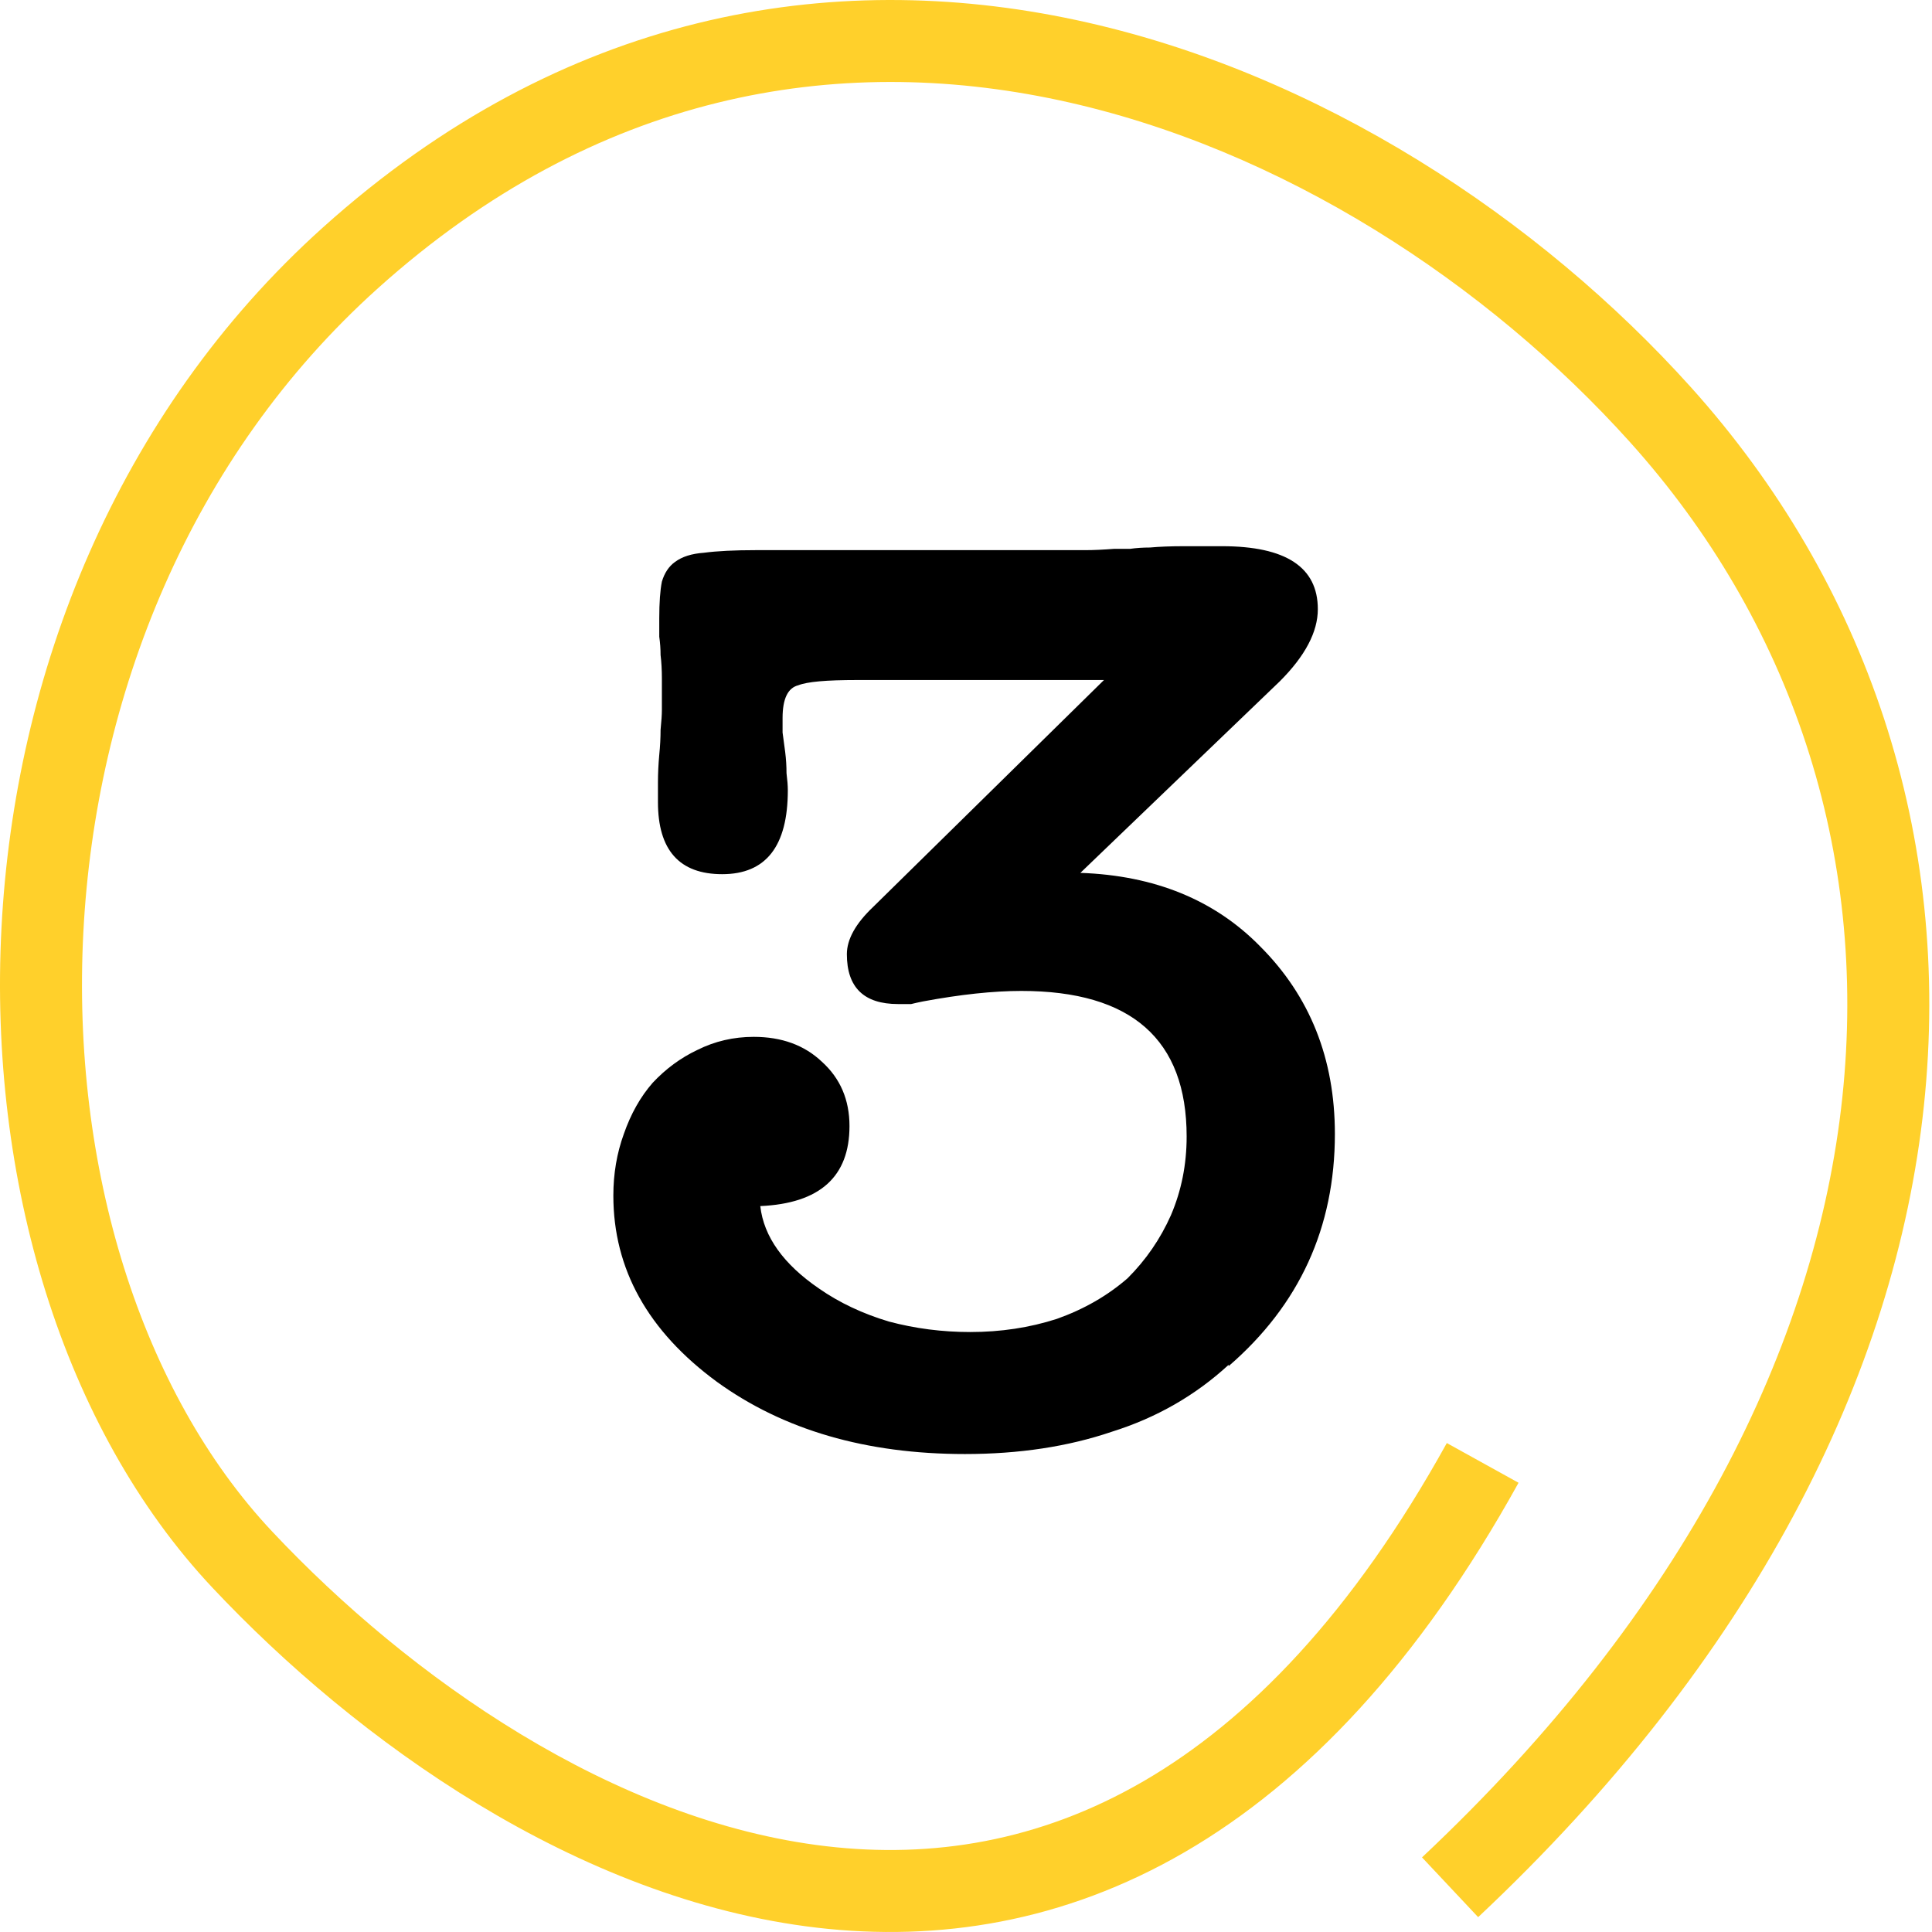
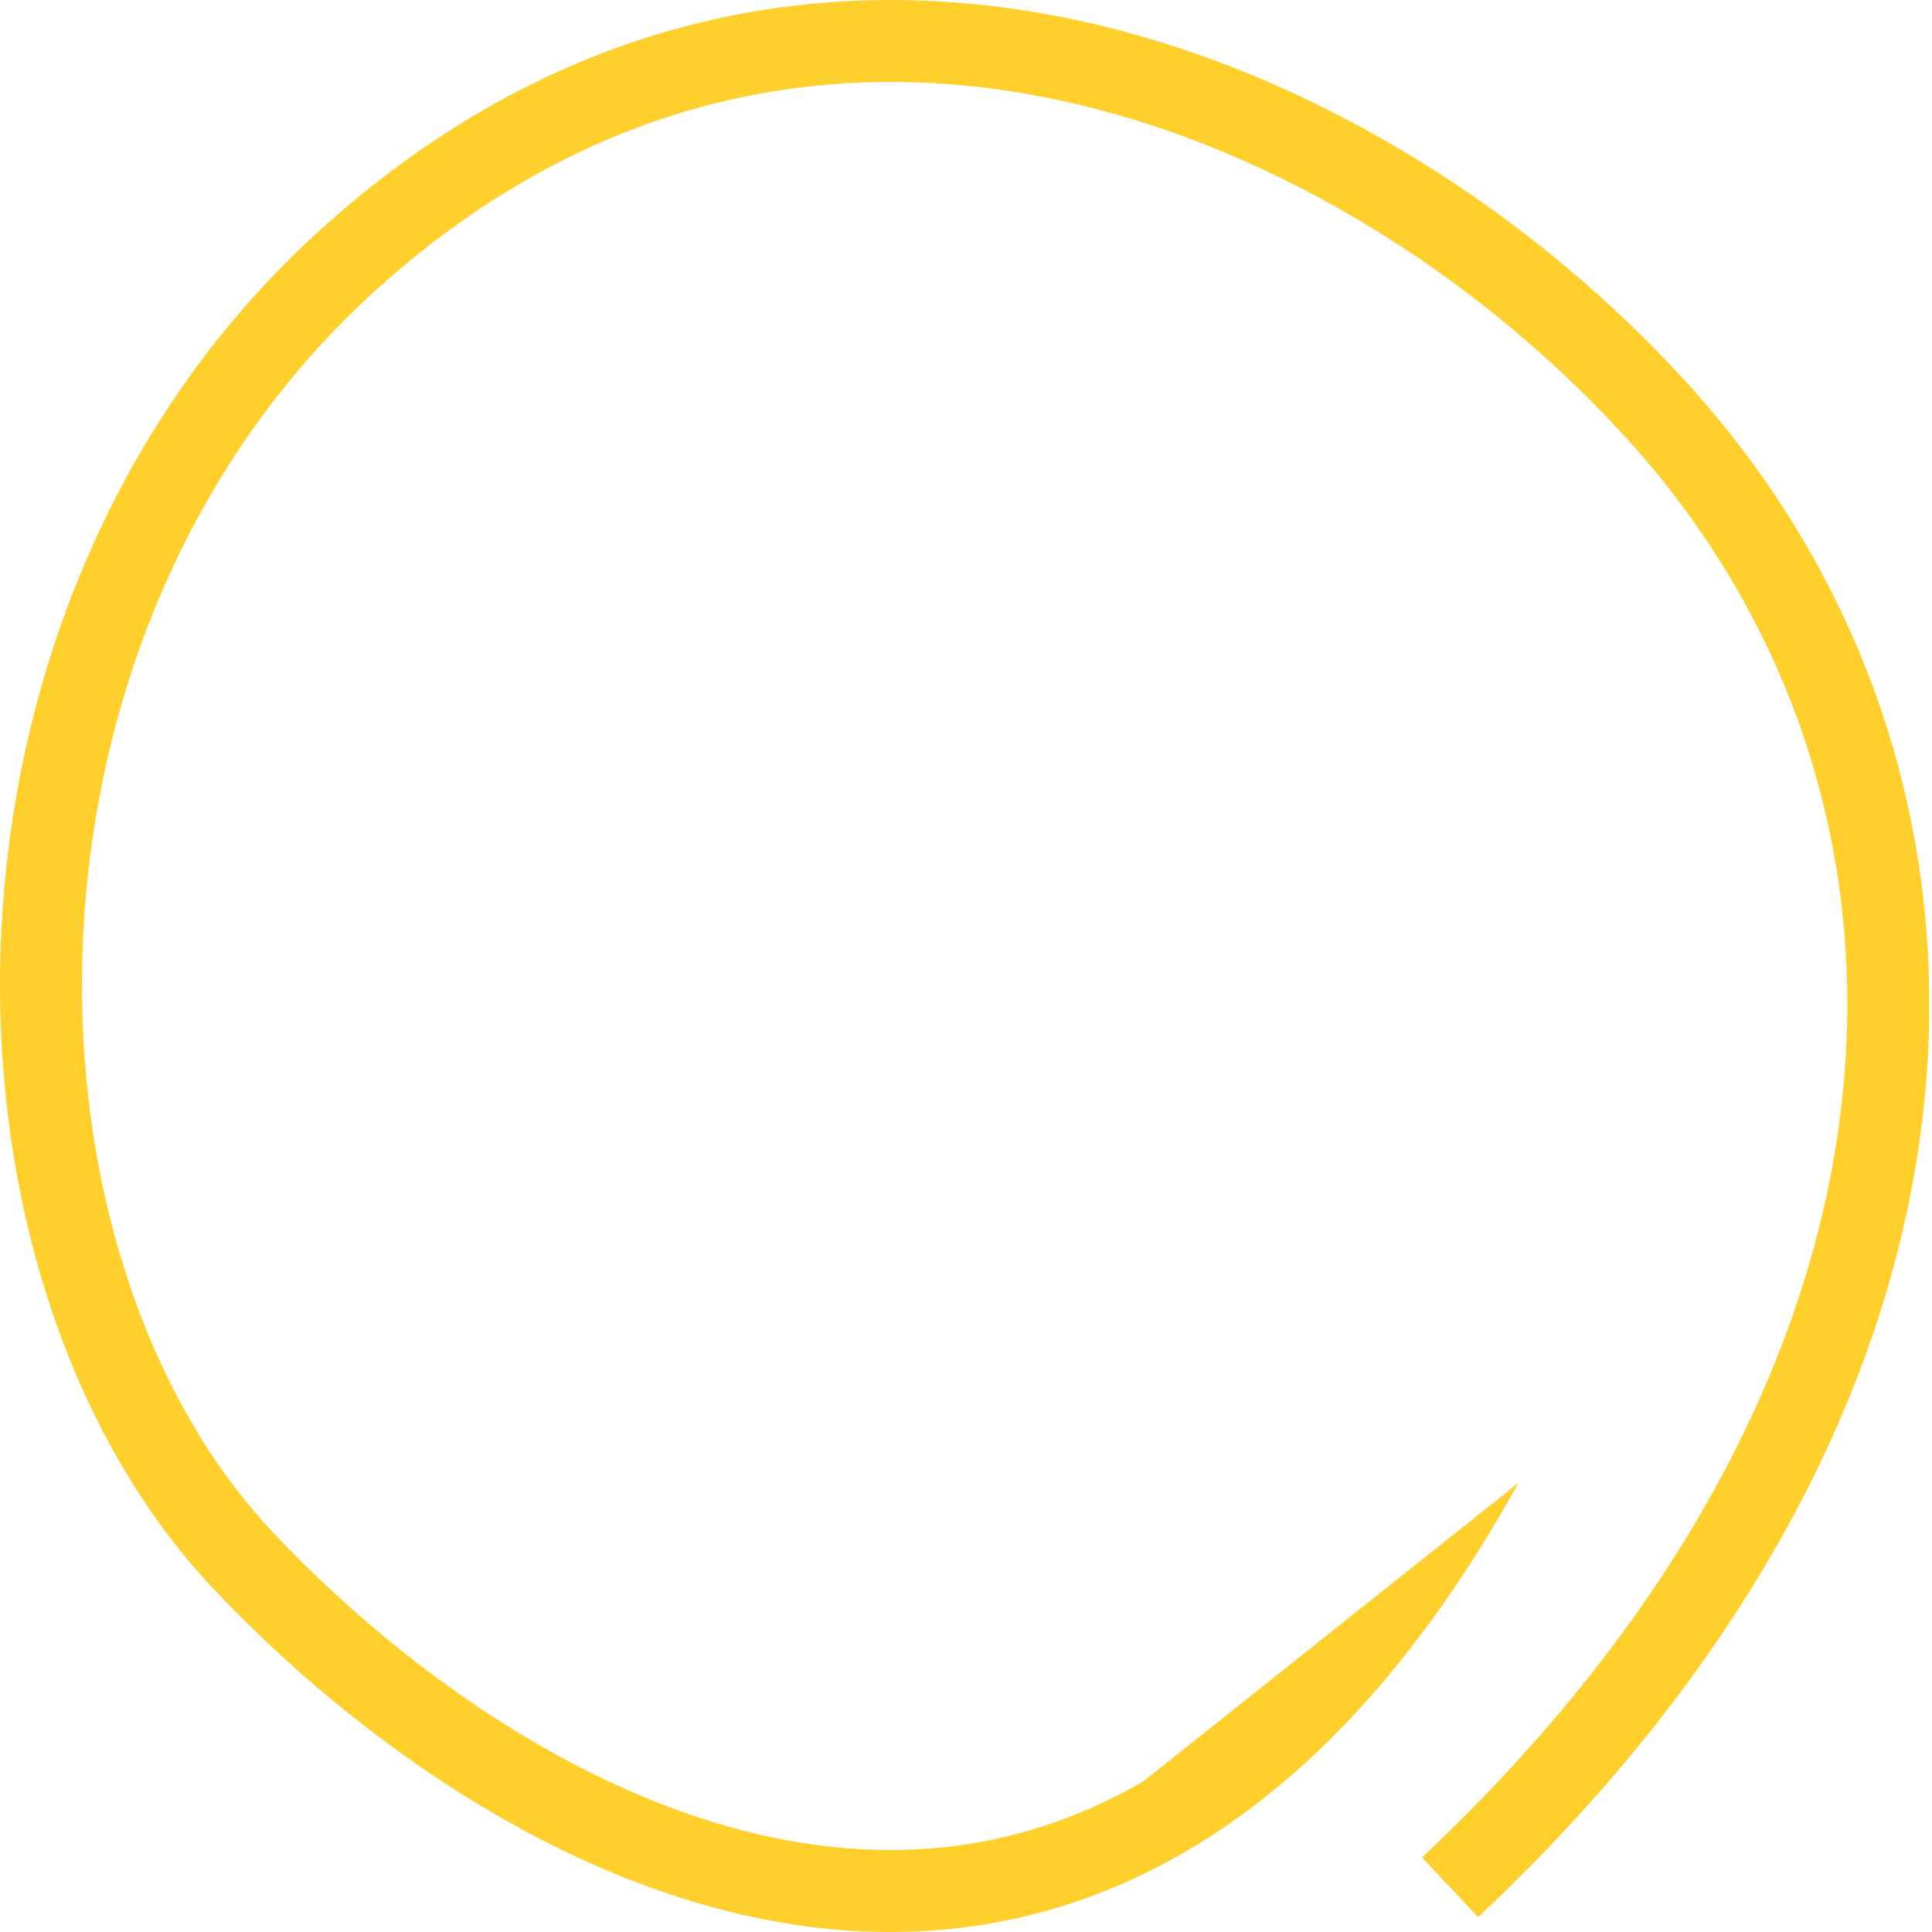
<svg xmlns="http://www.w3.org/2000/svg" width="283" height="283" viewBox="0 0 283 283" fill="none">
-   <path d="M161.713 99.609H125.586C123.28 99.609 121.422 99.673 120.013 99.801C118.604 99.929 117.579 100.121 116.938 100.378C115.401 100.762 114.632 102.363 114.632 105.182C114.632 105.694 114.632 106.399 114.632 107.296C114.761 108.192 114.889 109.153 115.017 110.178C115.145 111.203 115.209 112.228 115.209 113.253C115.337 114.278 115.401 115.11 115.401 115.751C115.401 123.95 112.198 128.05 105.793 128.05C99.515 128.05 96.377 124.527 96.377 117.481C96.377 116.712 96.377 115.751 96.377 114.598C96.377 113.317 96.441 111.972 96.569 110.563C96.697 109.281 96.761 108.064 96.761 106.911C96.889 105.63 96.953 104.669 96.953 104.029C96.953 102.235 96.953 100.698 96.953 99.417C96.953 98.136 96.889 96.983 96.761 95.958C96.761 95.061 96.697 94.164 96.569 93.267C96.569 92.371 96.569 91.474 96.569 90.577C96.569 88.271 96.697 86.478 96.953 85.197C97.337 83.915 97.978 82.955 98.875 82.314C99.9 81.545 101.309 81.097 103.102 80.969C105.024 80.713 107.586 80.585 110.789 80.585H156.14C156.909 80.585 157.87 80.585 159.023 80.585C160.176 80.585 161.585 80.52 163.251 80.392C164.019 80.392 164.788 80.392 165.557 80.392C166.453 80.264 167.414 80.2 168.439 80.2C169.848 80.072 171.514 80.008 173.435 80.008C175.357 80.008 177.215 80.008 179.008 80.008C188.36 80.008 193.036 83.083 193.036 89.232C193.036 92.563 191.179 96.086 187.464 99.801L158.254 127.858C169.144 128.242 177.919 131.829 184.581 138.619C191.883 145.921 195.534 155.081 195.534 166.099C195.534 179.807 190.346 191.144 179.969 200.112V199.92C175.101 204.404 169.4 207.671 162.866 209.72C156.461 211.898 149.286 212.987 141.344 212.987C126.867 212.987 114.761 209.464 105.024 202.418C94.903 194.988 89.843 185.892 89.843 175.13C89.843 171.928 90.355 168.917 91.38 166.099C92.405 163.152 93.814 160.654 95.608 158.604C97.53 156.554 99.707 154.953 102.142 153.8C104.704 152.519 107.458 151.878 110.405 151.878C114.504 151.878 117.835 153.095 120.397 155.529C123.088 157.964 124.433 161.102 124.433 164.946C124.433 172.376 120.077 176.283 111.366 176.668C111.878 181.152 114.761 185.187 120.013 188.774C122.96 190.824 126.355 192.425 130.198 193.578C134.041 194.603 138.013 195.116 142.112 195.116C146.596 195.116 150.824 194.475 154.795 193.194C158.767 191.785 162.226 189.799 165.172 187.237C167.863 184.547 169.976 181.472 171.514 178.013C173.051 174.426 173.82 170.583 173.82 166.483C173.82 152.263 165.749 145.152 149.607 145.152C145.507 145.152 140.703 145.665 135.194 146.69C134.554 146.818 133.977 146.946 133.465 147.074C132.952 147.074 132.312 147.074 131.543 147.074C126.547 147.074 124.049 144.64 124.049 139.772C124.049 137.594 125.33 135.288 127.892 132.854L161.713 99.609Z" fill="black" />
-   <path fill-rule="evenodd" clip-rule="evenodd" d="M281.808 162.021C277.614 201.537 256.754 243.031 216.521 280.825L208.297 272.071C246.848 235.857 266.03 196.891 269.865 160.754C273.696 124.65 262.275 90.908 238.759 64.759C218.024 41.7 187.879 21.683 155.1 14.675C122.577 7.721 87.322 13.507 55.363 42.22C27.702 67.071 13.988 102.196 12.209 136.561C10.425 171.034 20.68 203.912 39.854 224.323C59.942 245.707 89.893 266.803 121.058 270.439C136.475 272.238 152.229 269.78 167.499 260.917C182.829 252.02 198.055 236.441 211.93 211.379L222.438 217.196C207.797 243.64 191.191 261.053 173.528 271.305C155.806 281.59 137.407 284.438 119.666 282.368C84.514 278.267 52.128 254.931 31.1 232.546C9.158 209.188 -1.694 172.818 0.215 135.94C2.129 98.953 16.91 60.621 47.336 33.286C82.401 1.783 121.662 -4.756 157.611 2.93C193.303 10.561 225.584 32.146 247.69 56.728C273.443 85.365 286.005 122.471 281.808 162.021Z" fill="#FFD02B" />
+   <path fill-rule="evenodd" clip-rule="evenodd" d="M281.808 162.021C277.614 201.537 256.754 243.031 216.521 280.825L208.297 272.071C246.848 235.857 266.03 196.891 269.865 160.754C273.696 124.65 262.275 90.908 238.759 64.759C218.024 41.7 187.879 21.683 155.1 14.675C122.577 7.721 87.322 13.507 55.363 42.22C27.702 67.071 13.988 102.196 12.209 136.561C10.425 171.034 20.68 203.912 39.854 224.323C59.942 245.707 89.893 266.803 121.058 270.439C136.475 272.238 152.229 269.78 167.499 260.917L222.438 217.196C207.797 243.64 191.191 261.053 173.528 271.305C155.806 281.59 137.407 284.438 119.666 282.368C84.514 278.267 52.128 254.931 31.1 232.546C9.158 209.188 -1.694 172.818 0.215 135.94C2.129 98.953 16.91 60.621 47.336 33.286C82.401 1.783 121.662 -4.756 157.611 2.93C193.303 10.561 225.584 32.146 247.69 56.728C273.443 85.365 286.005 122.471 281.808 162.021Z" fill="#FFD02B" />
</svg>